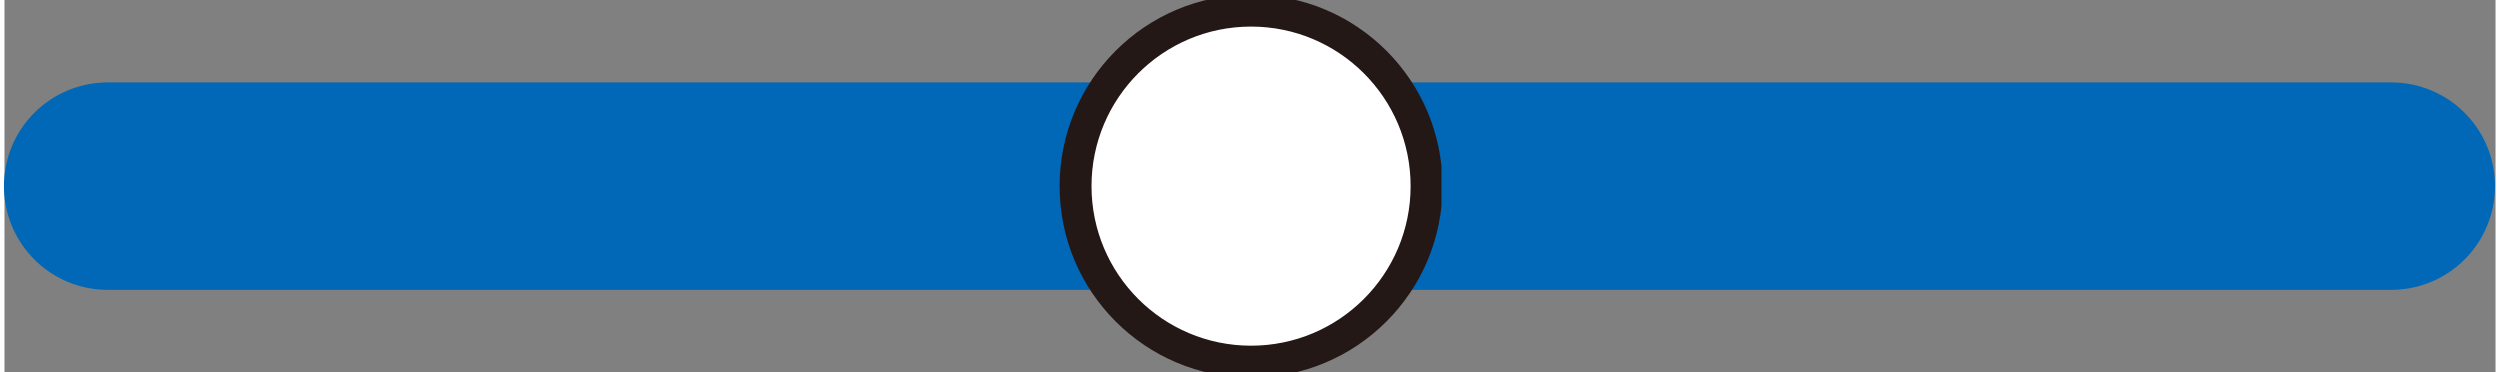
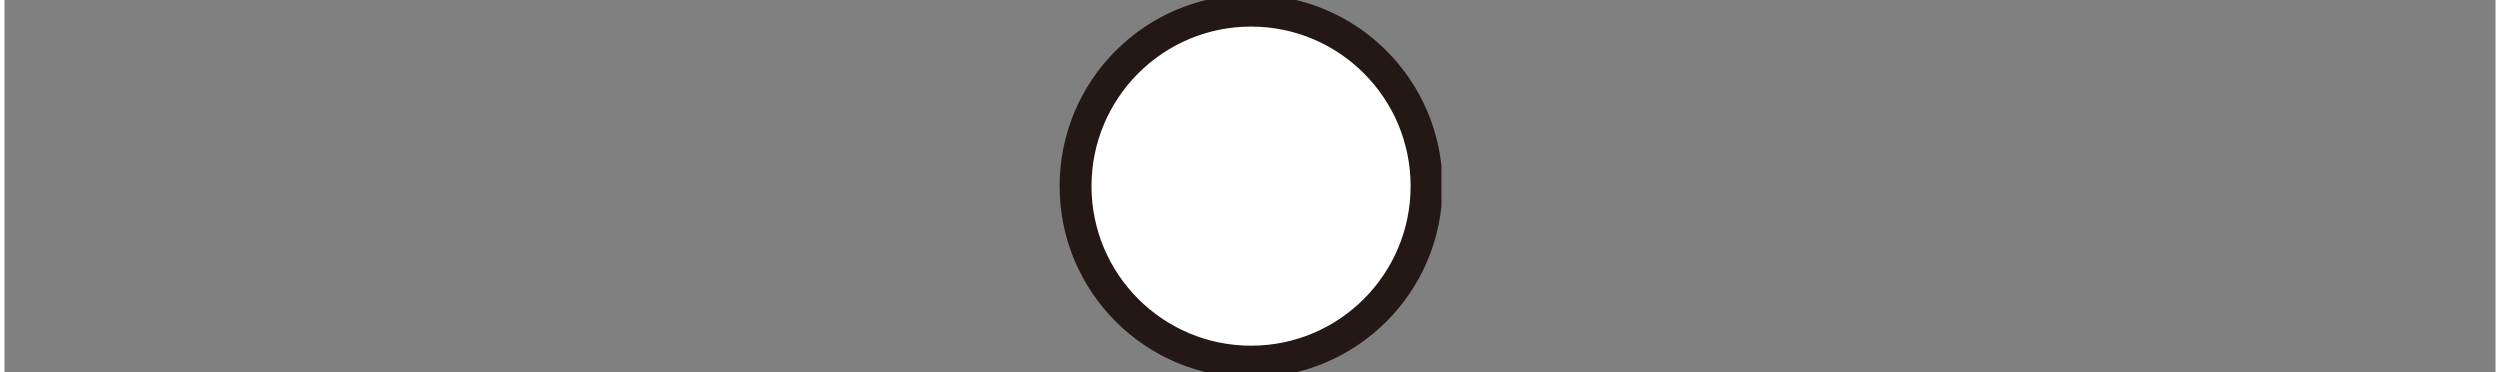
<svg xmlns="http://www.w3.org/2000/svg" xmlns:xlink="http://www.w3.org/1999/xlink" id="レイヤー_1" data-name="レイヤー 1" width="8.26mm" height="1.23mm" viewBox="0 0 23.42 3.5">
  <rect x="0" y="0" width="23.42" height="3.5" fill="#808080" stroke="none" />
  <defs>
    <style>.cls-1,.cls-3{fill:none;}.cls-2{fill:#fff;stroke:#231815;stroke-width:0.2px;}.cls-3{stroke:#0068b6;stroke-linecap:round;stroke-linejoin:round;stroke-width:1.95px;}.cls-4{clip-path:url(#clip-path);}</style>
    <clipPath id="clip-path" transform="translate(3.9 0.55)">
      <rect class="cls-1" x="6.01" y="-0.6" width="3.6" height="3.6" />
    </clipPath>
    <symbol id="新規シンボル" data-name="新規シンボル" viewBox="0 0 2.4 2.4">
      <circle class="cls-2" cx="1.2" cy="1.2" r="1.1" />
    </symbol>
  </defs>
-   <line class="cls-3" x1="0.97" y1="1.75" x2="22.44" y2="1.75" />
  <g class="cls-4">
    <use width="2.4" height="2.4" transform="matrix(1.5, 0, 0, -1.5, 9.92, 3.55)" xlink:href="#新規シンボル" />
  </g>
</svg>